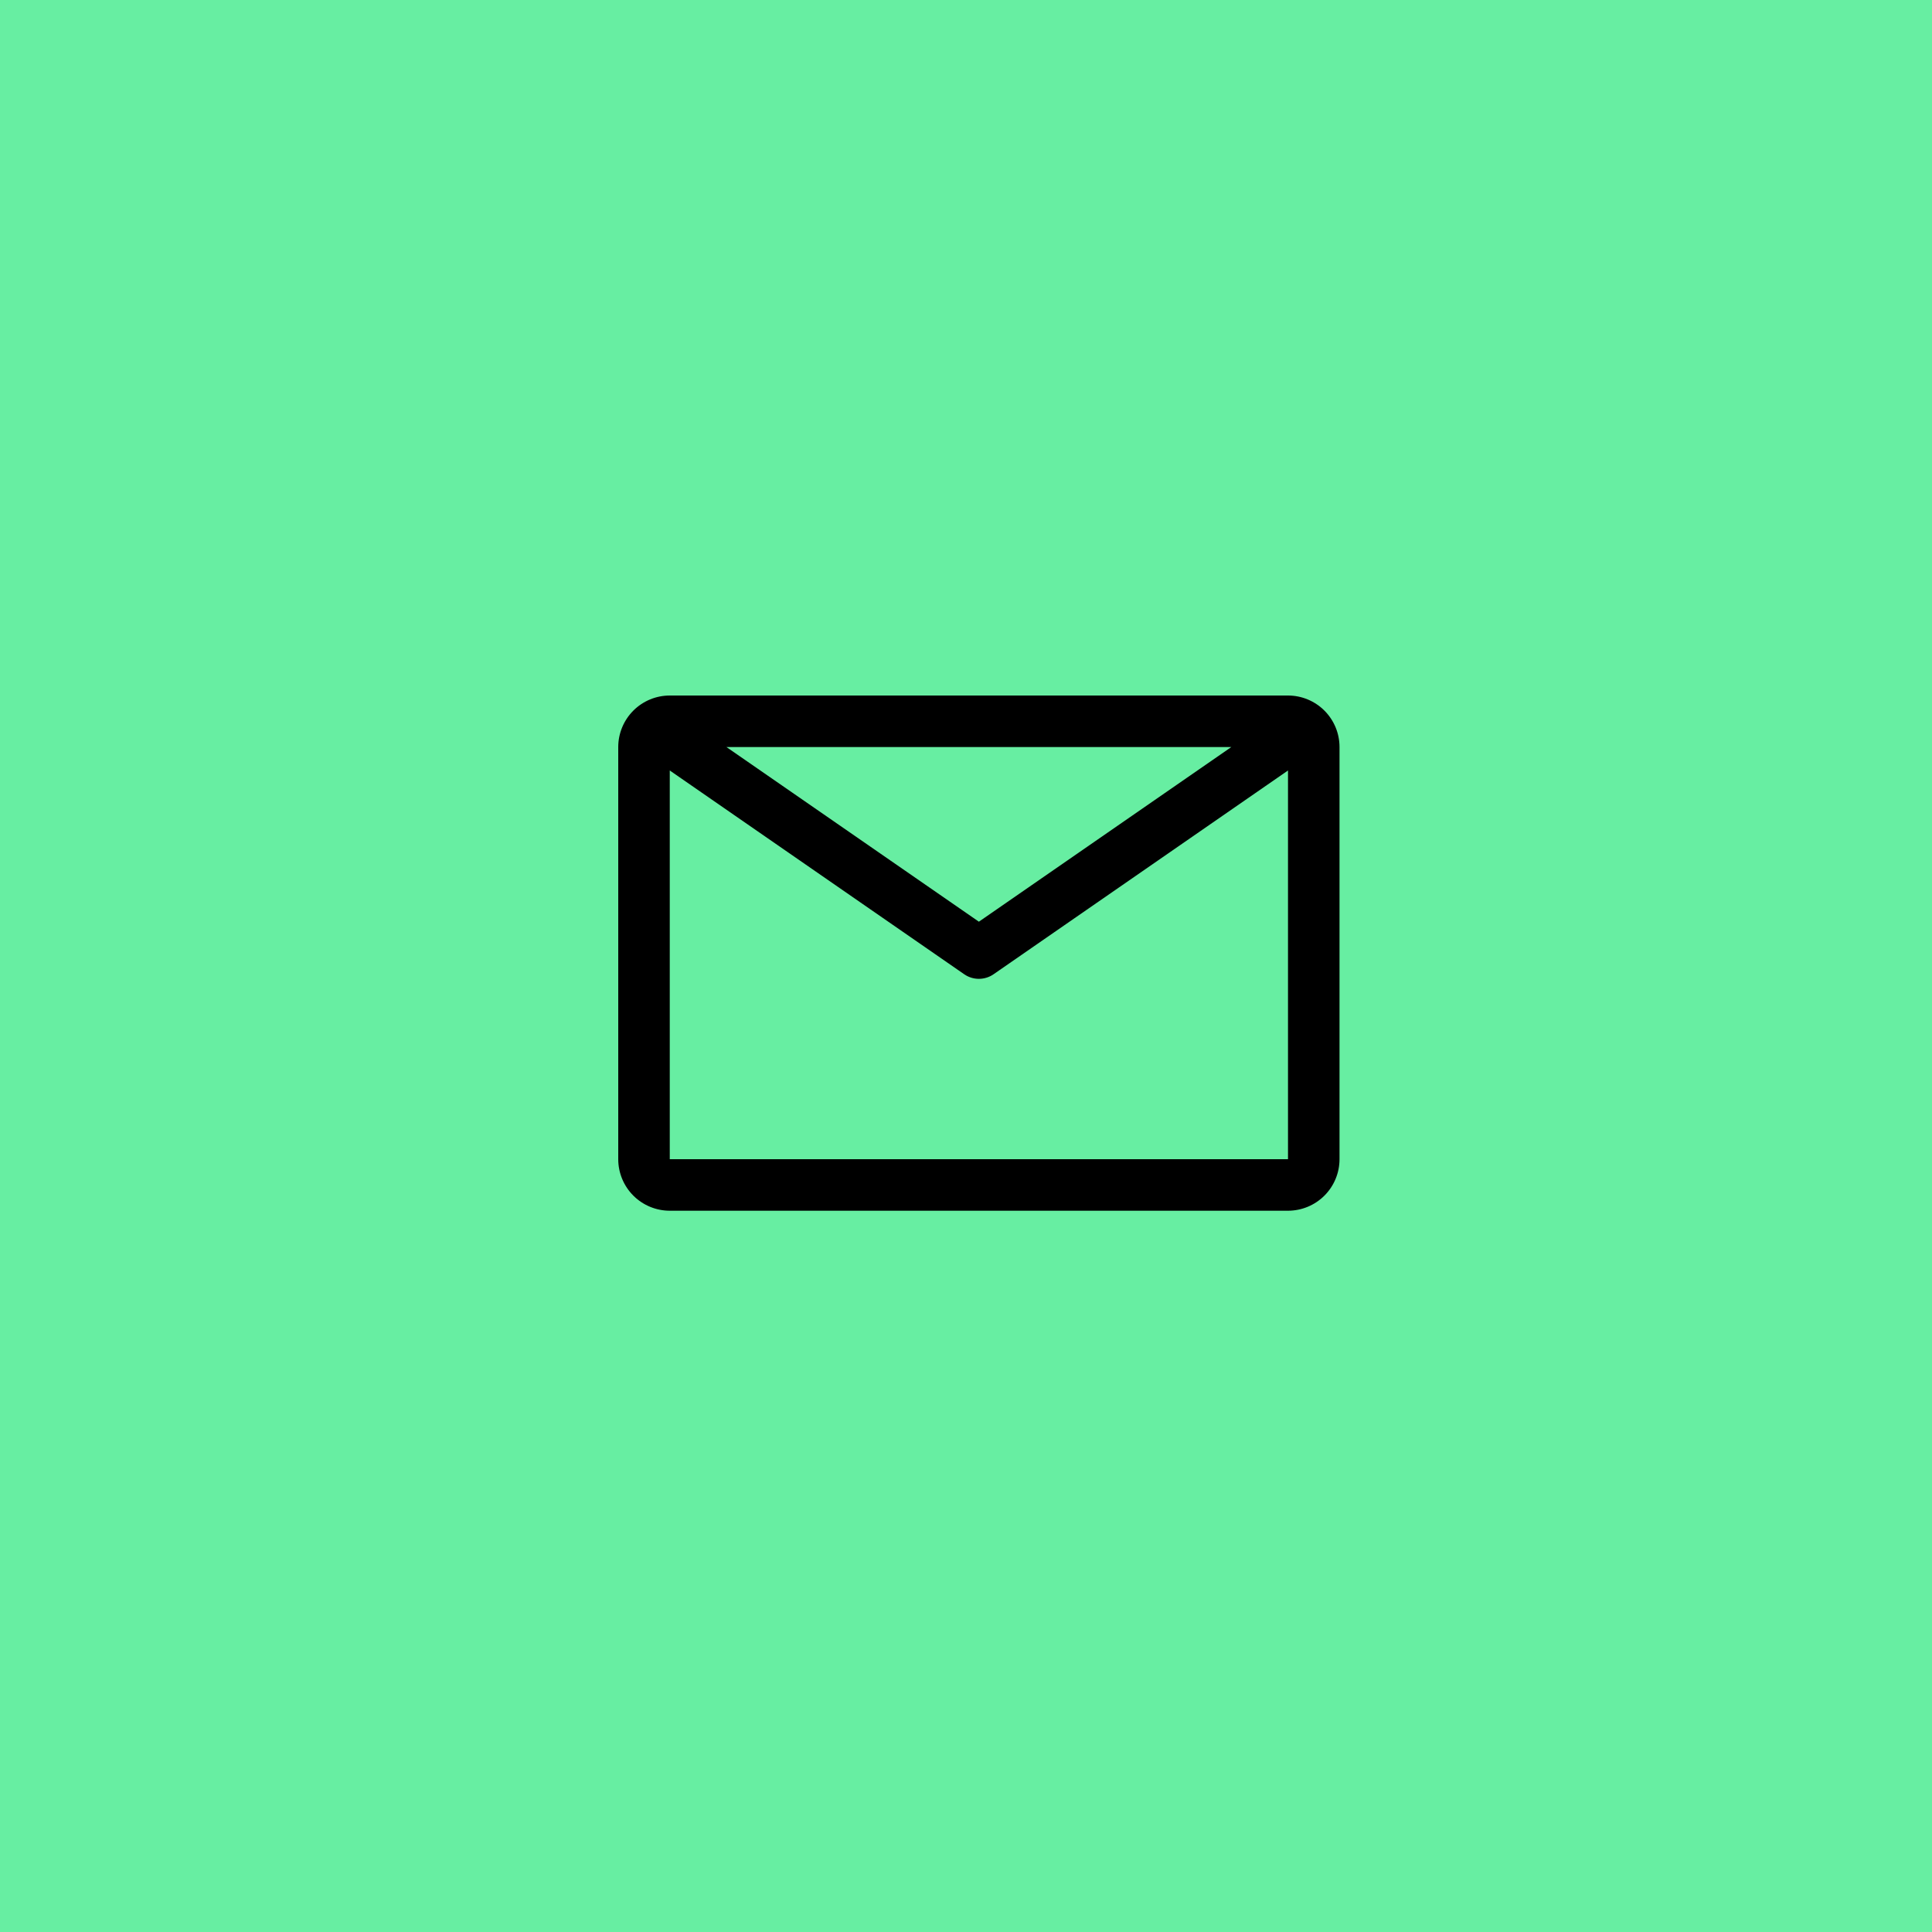
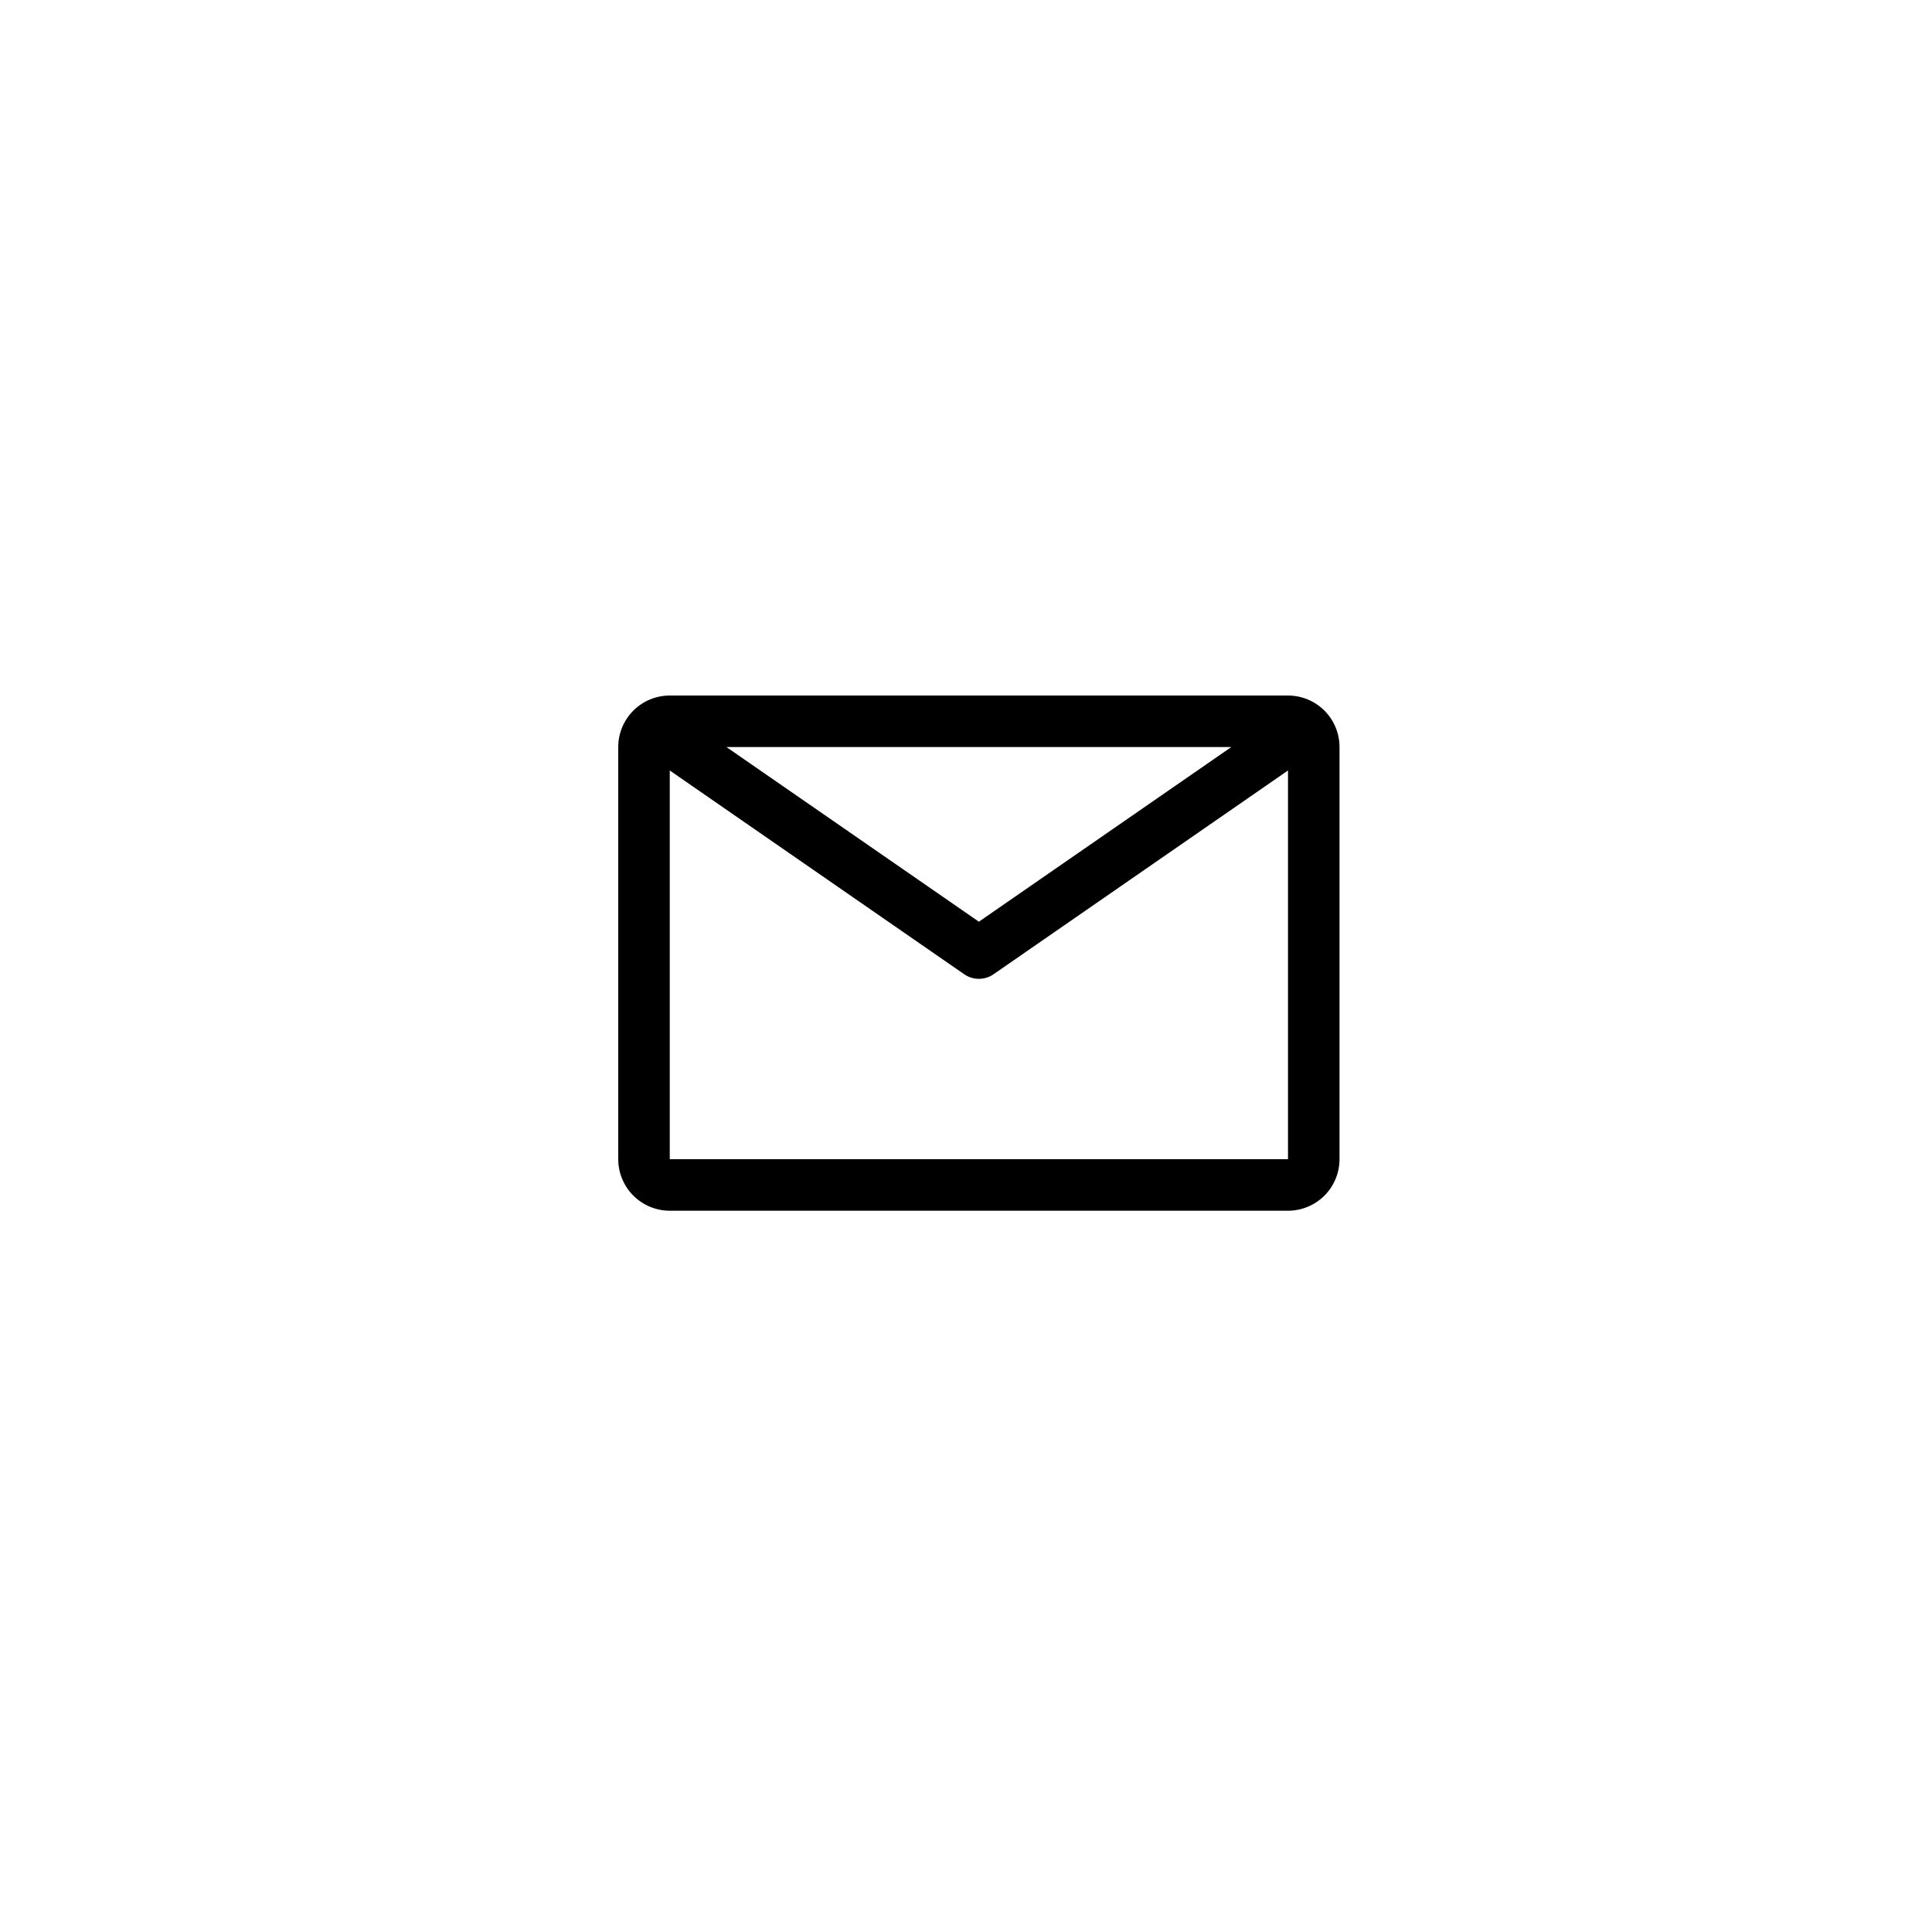
<svg xmlns="http://www.w3.org/2000/svg" width="75" height="75" viewBox="0 0 75 75" fill="none">
-   <rect width="75" height="75" fill="#67EEA2" />
  <path d="M50 27H26C25.47 27 24.961 27.211 24.586 27.586C24.211 27.961 24 28.47 24 29V45C24 45.53 24.211 46.039 24.586 46.414C24.961 46.789 25.47 47 26 47H50C50.53 47 51.039 46.789 51.414 46.414C51.789 46.039 52 45.53 52 45V29C52 28.47 51.789 27.961 51.414 27.586C51.039 27.211 50.53 27 50 27ZM47.8 29L38 35.78L28.2 29H47.8ZM26 45V29.91L37.43 37.82C37.597 37.936 37.796 37.998 38 37.998C38.204 37.998 38.403 37.936 38.57 37.82L50 29.91V45H26Z" fill="black" />
</svg>